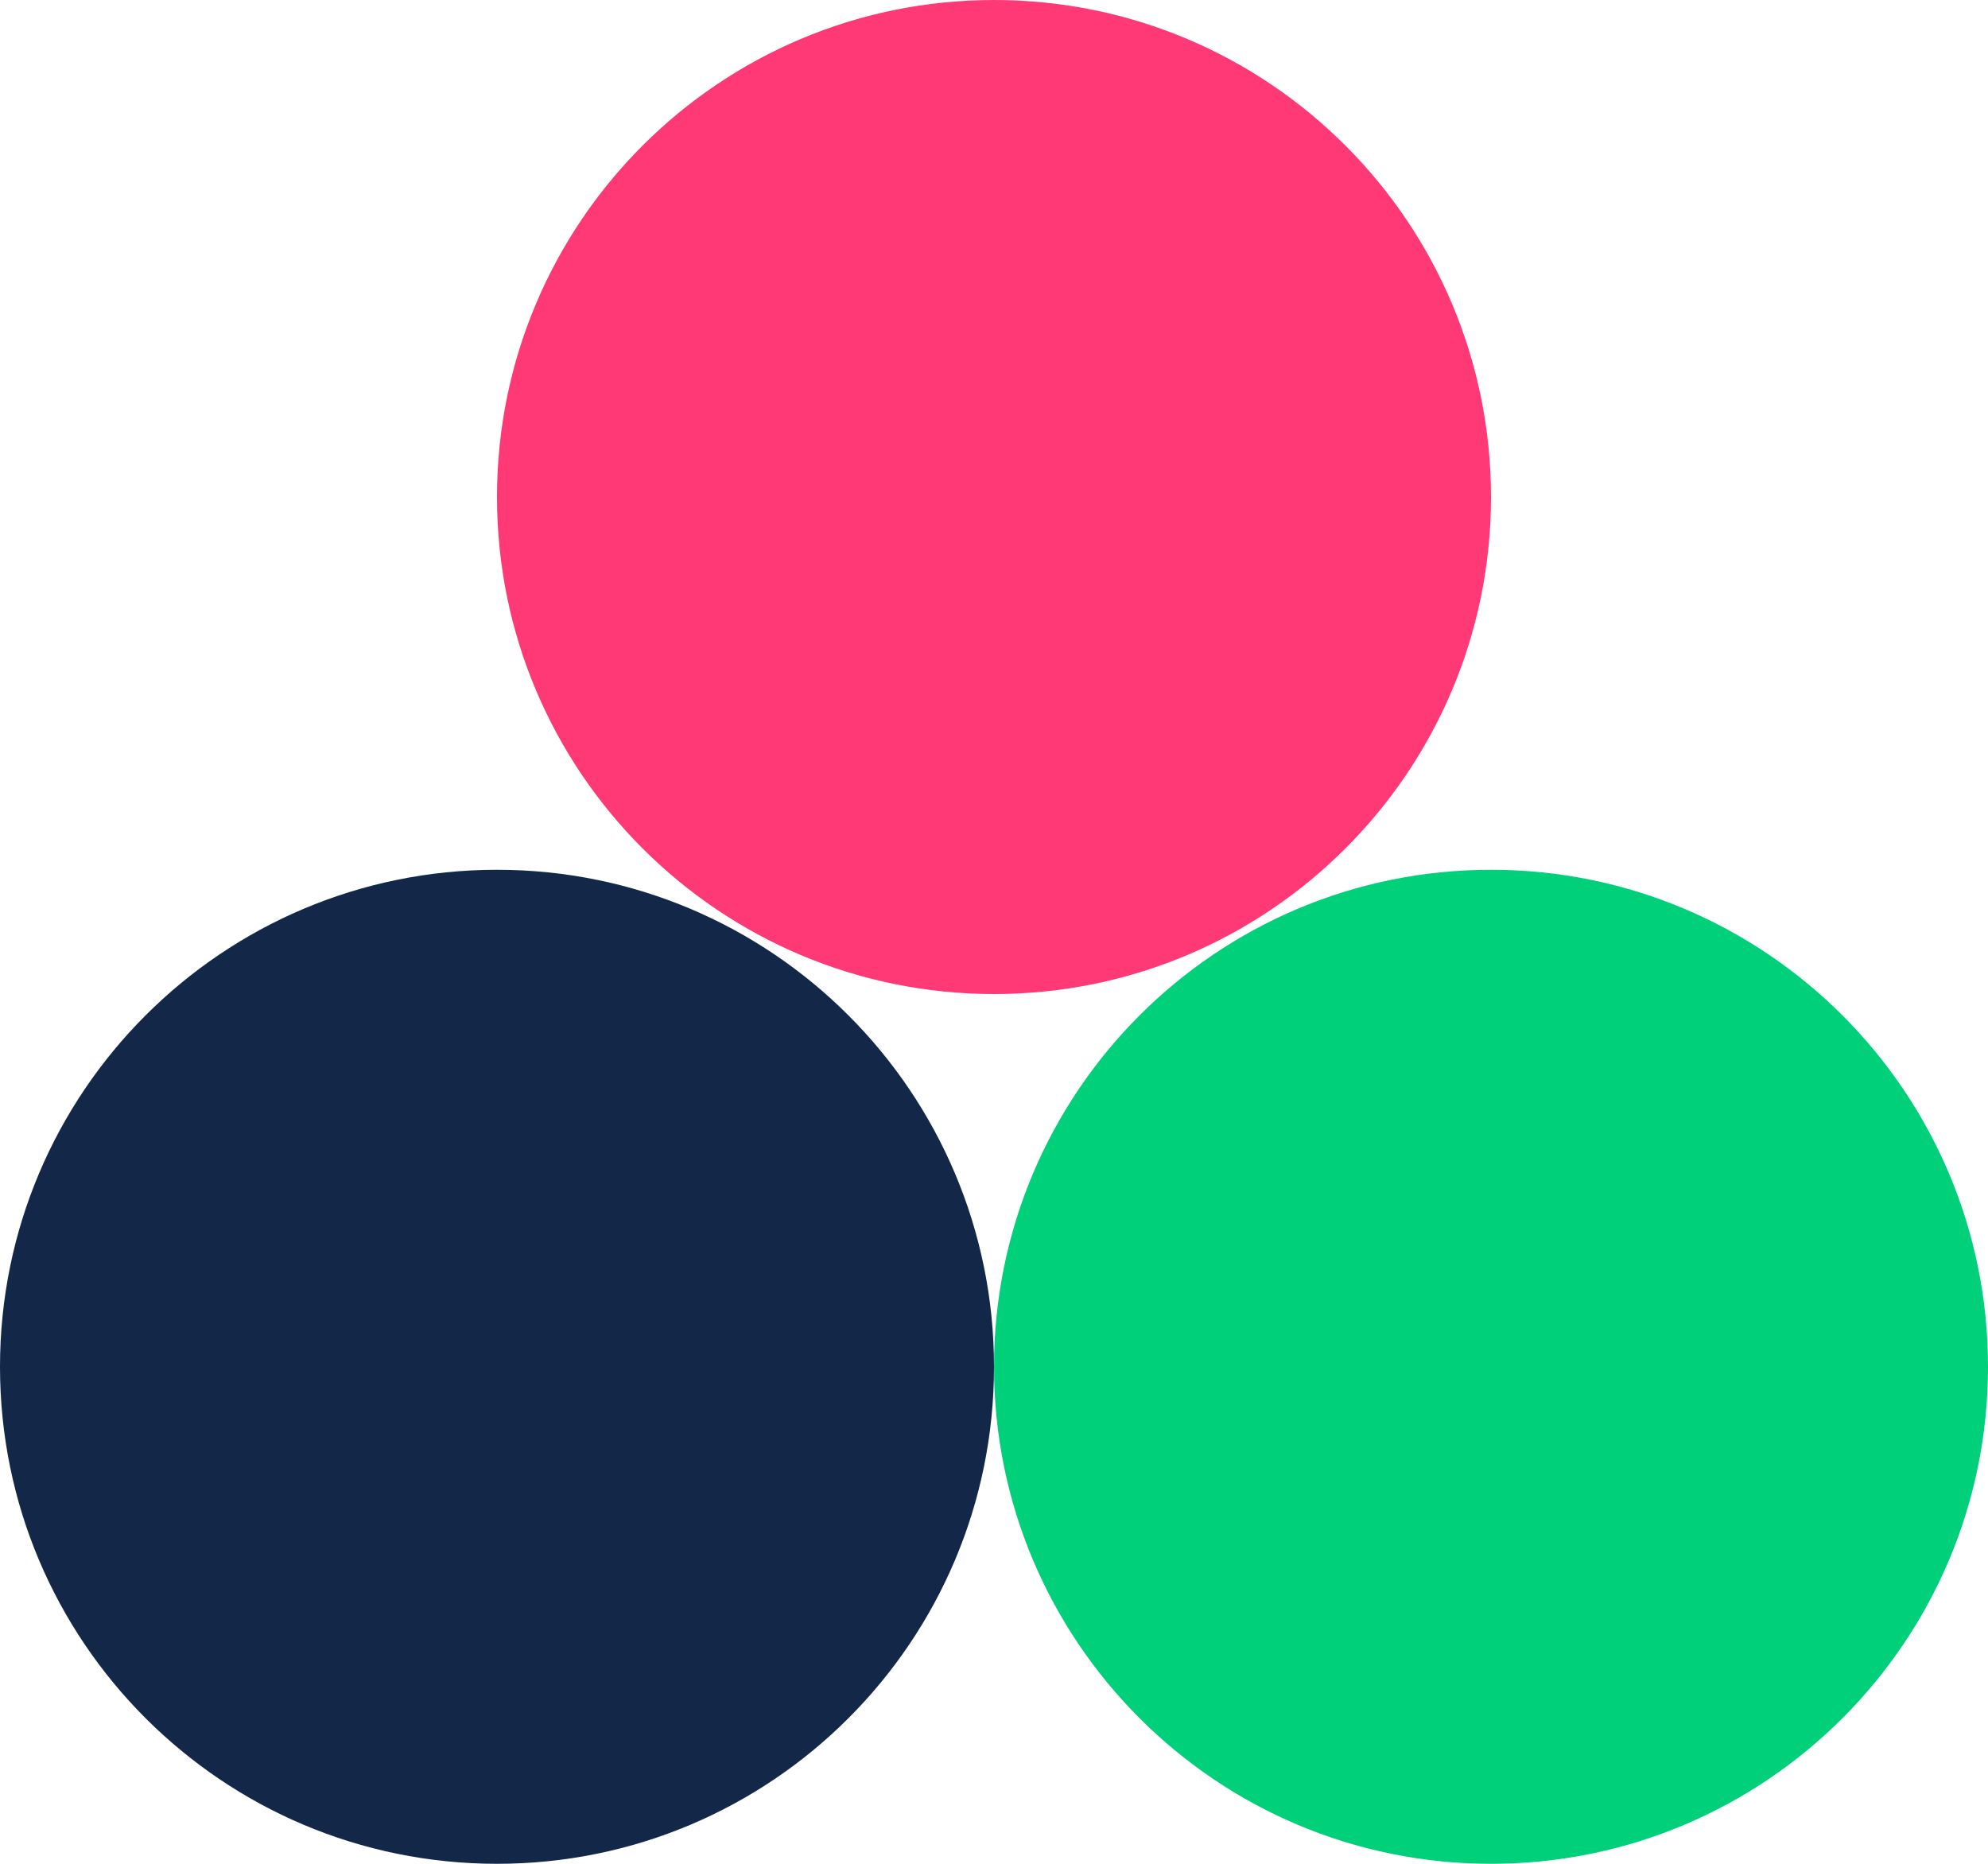
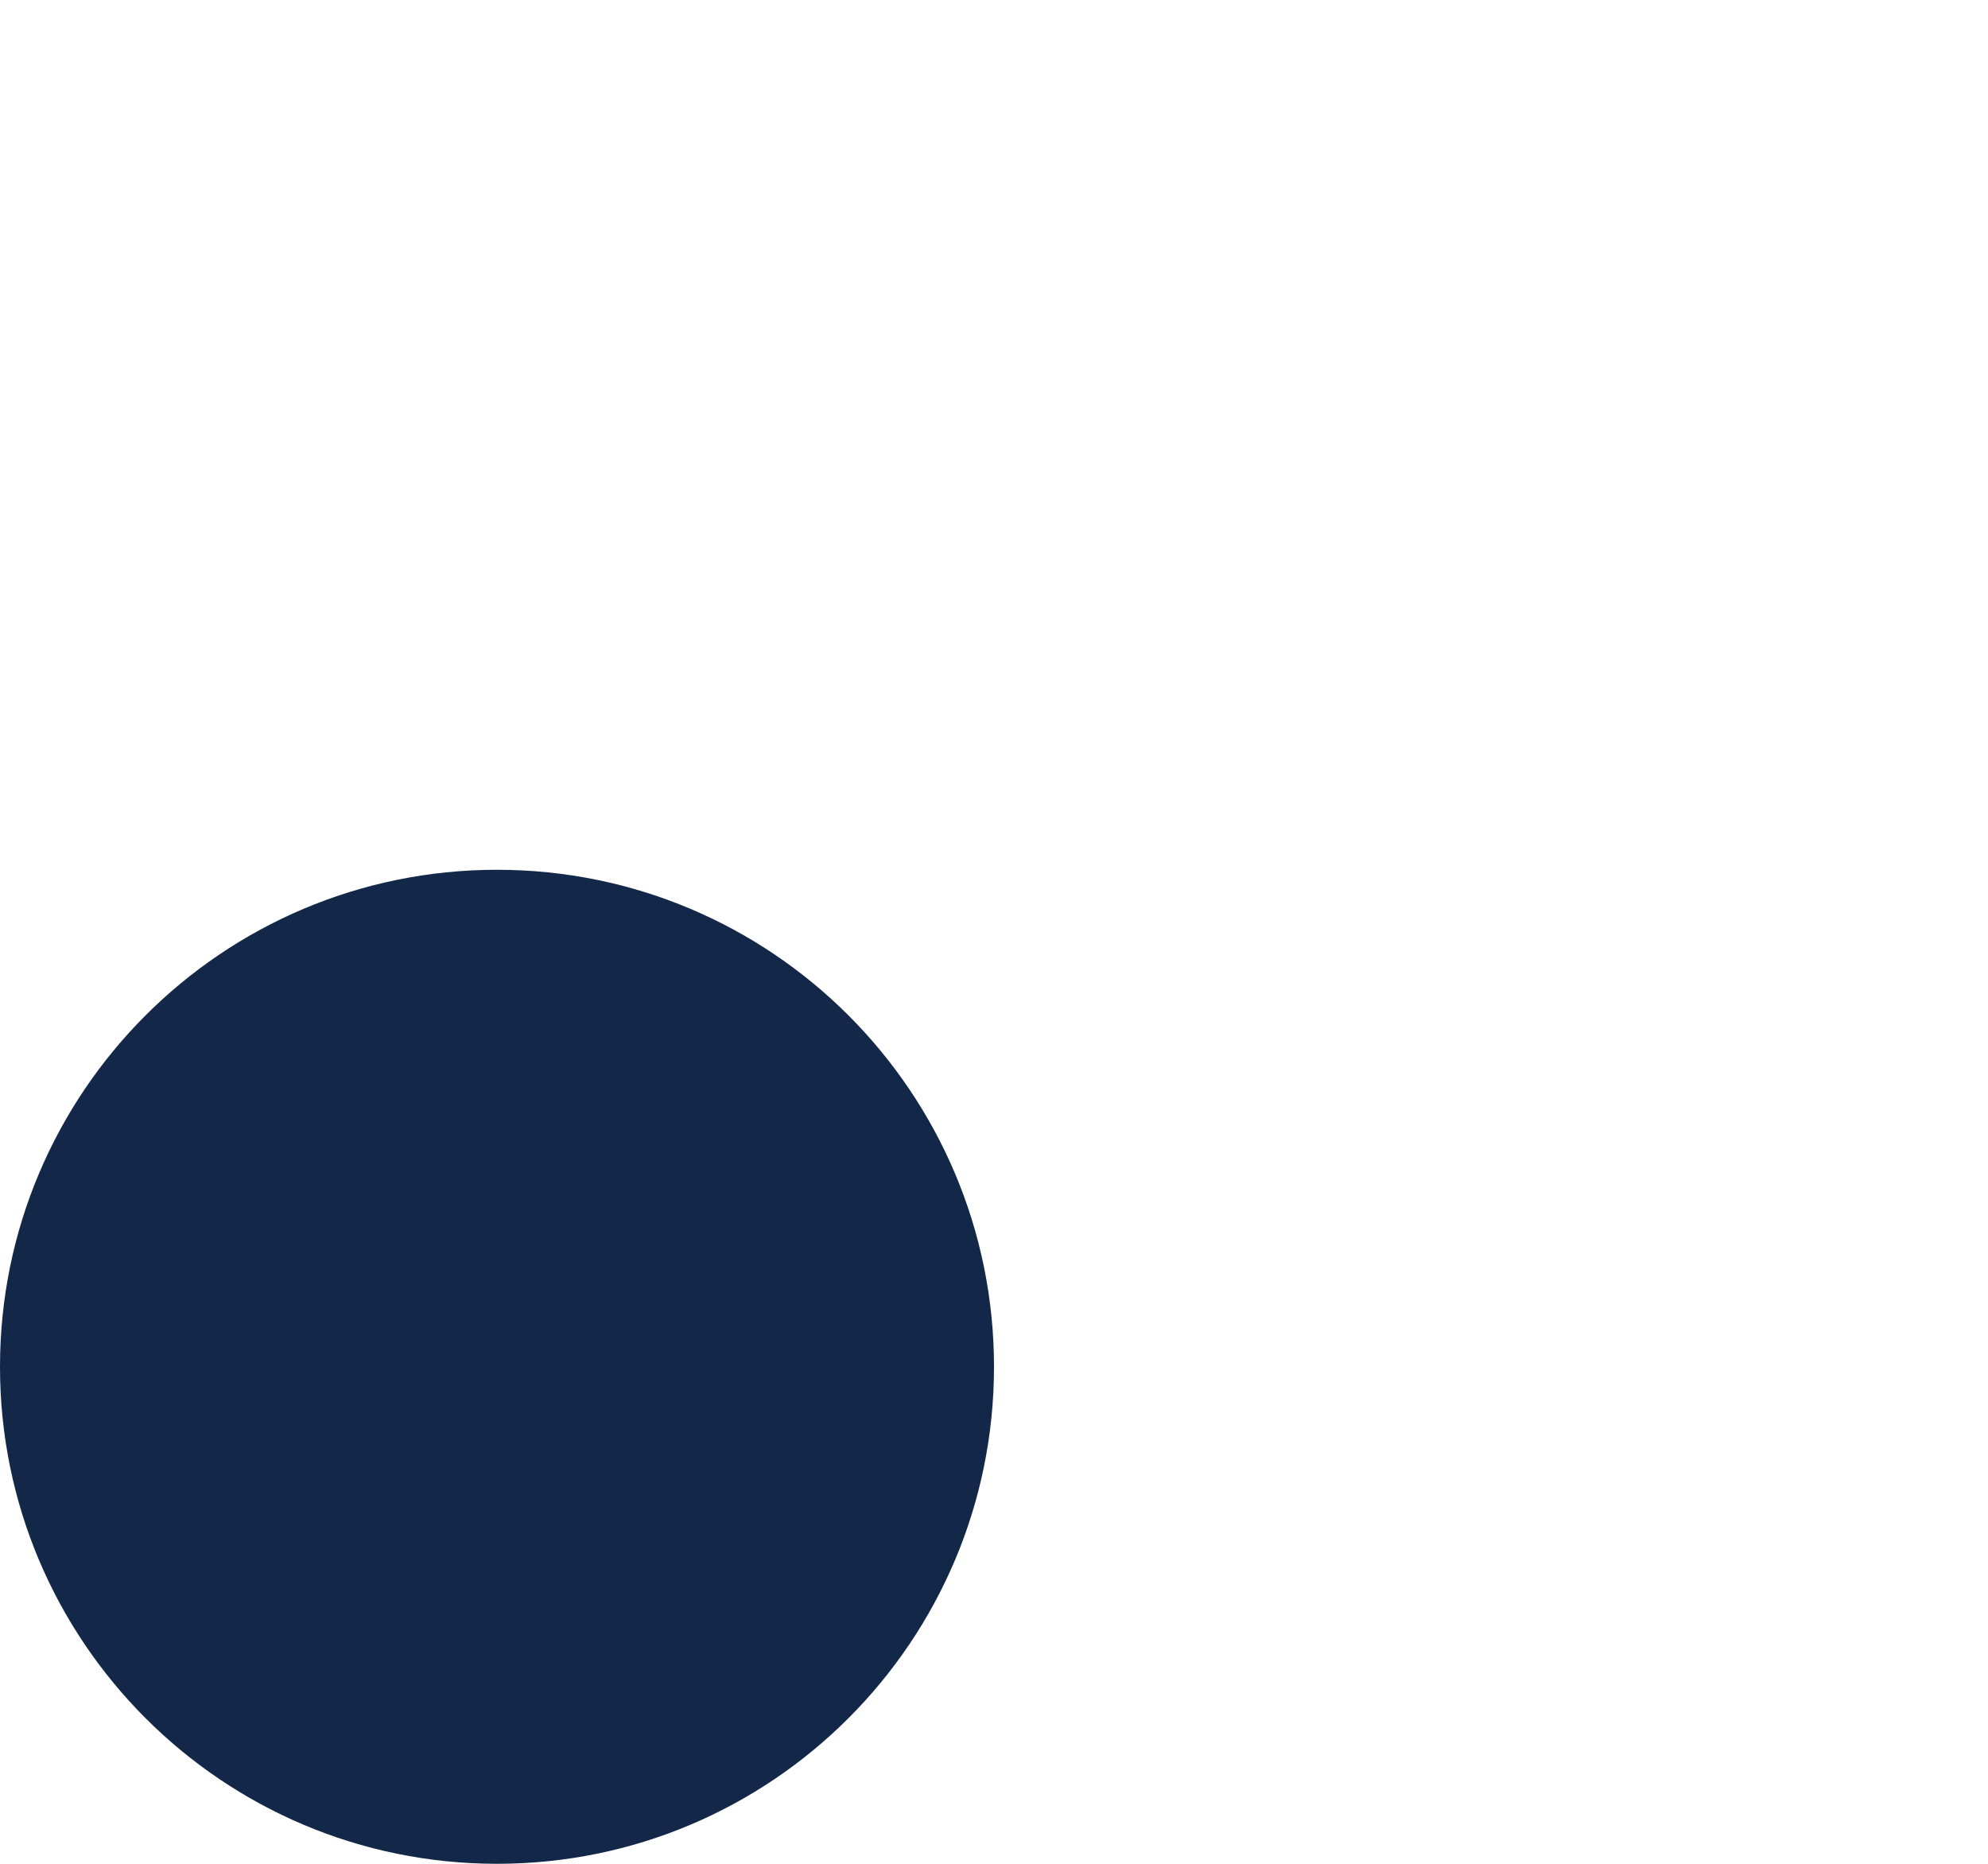
<svg xmlns="http://www.w3.org/2000/svg" width="32" height="30" viewBox="0 0 32 30" fill="none">
-   <path d="M24 14C28.418 14 32 17.582 32 22C32 26.418 28.418 30 24 30C19.582 30 16 26.418 16 22C16 17.582 19.582 14 24 14Z" fill="#00D07A" />
  <path d="M8 14C3.582 14 1.93129e-07 17.582 0 22C-1.93129e-07 26.418 3.582 30 8 30C12.418 30 16 26.418 16 22C16 17.582 12.418 14 8 14Z" fill="#132749" />
-   <path d="M24 8C24 3.582 20.418 -3.86258e-07 16 0C11.582 3.86258e-07 8 3.582 8 8C8 12.418 11.582 16 16 16C20.418 16 24 12.418 24 8Z" fill="#FF3975" />
</svg>